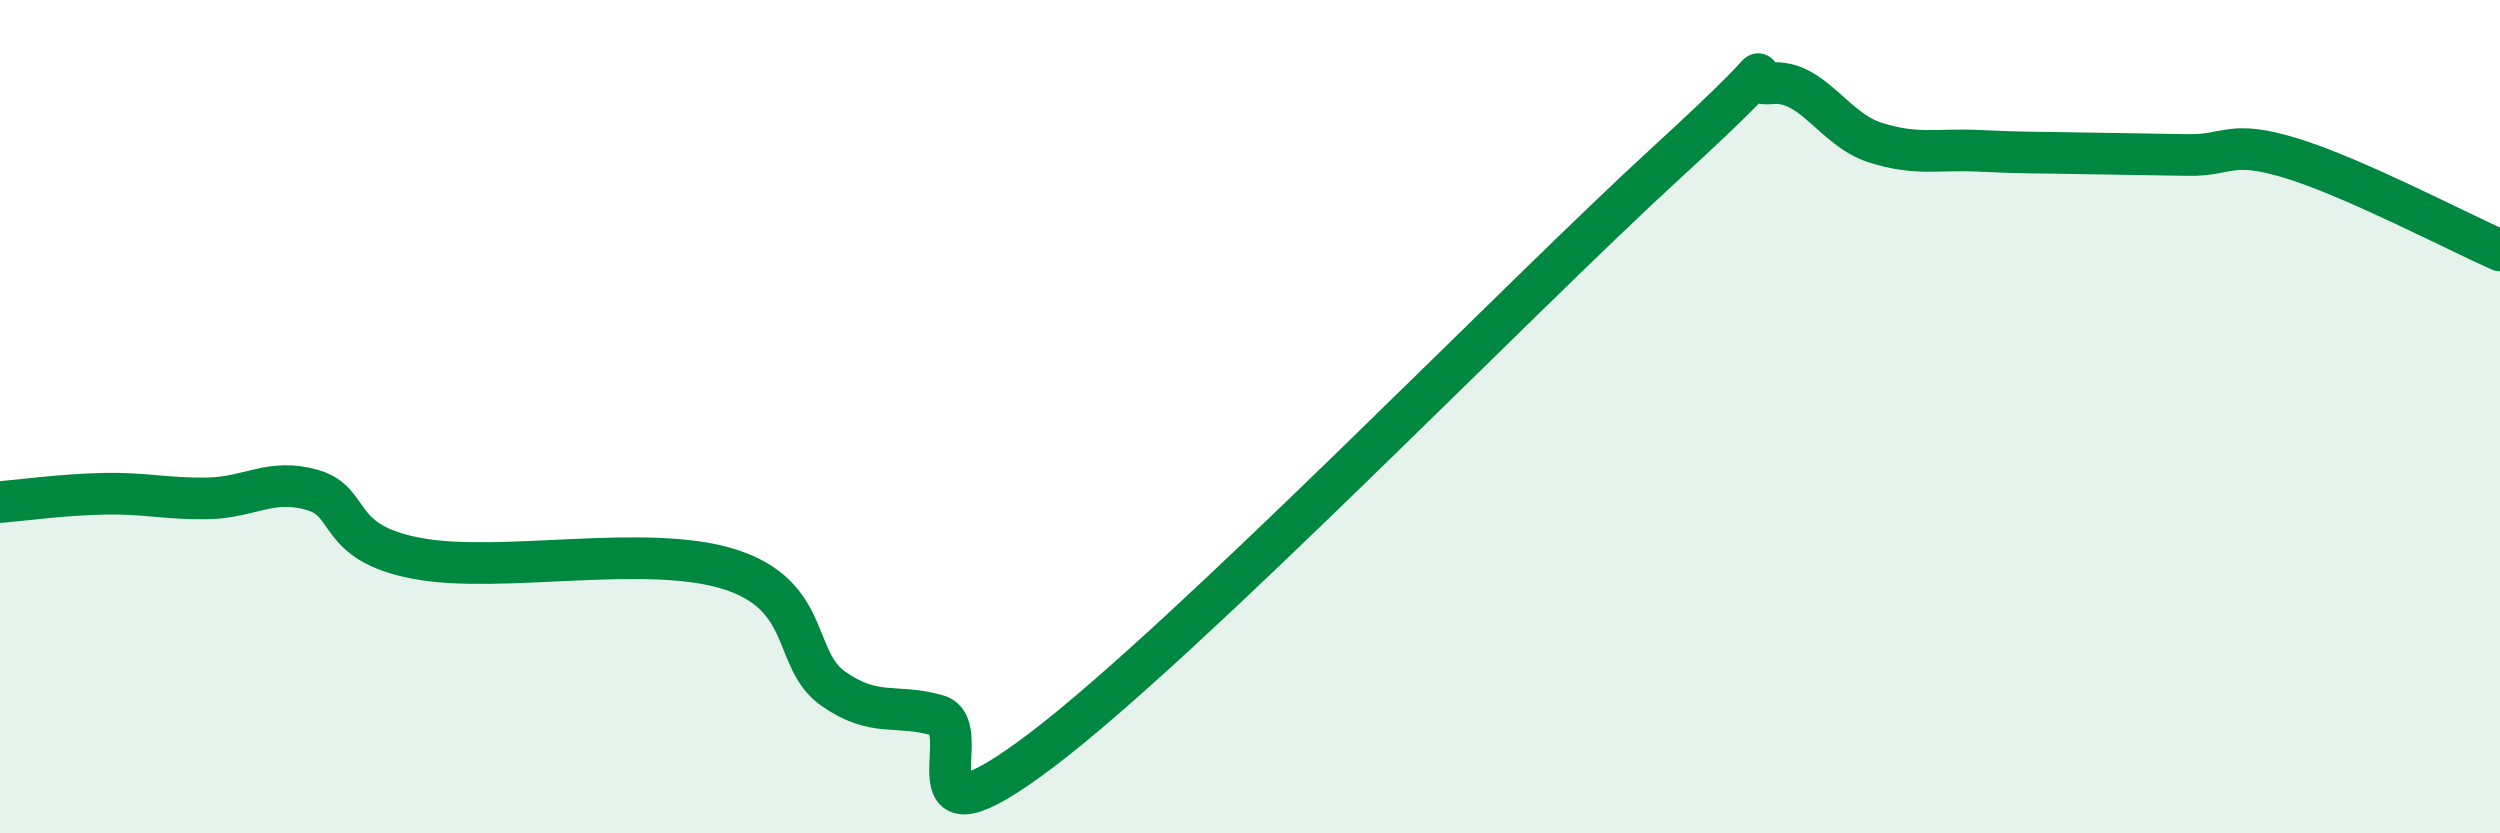
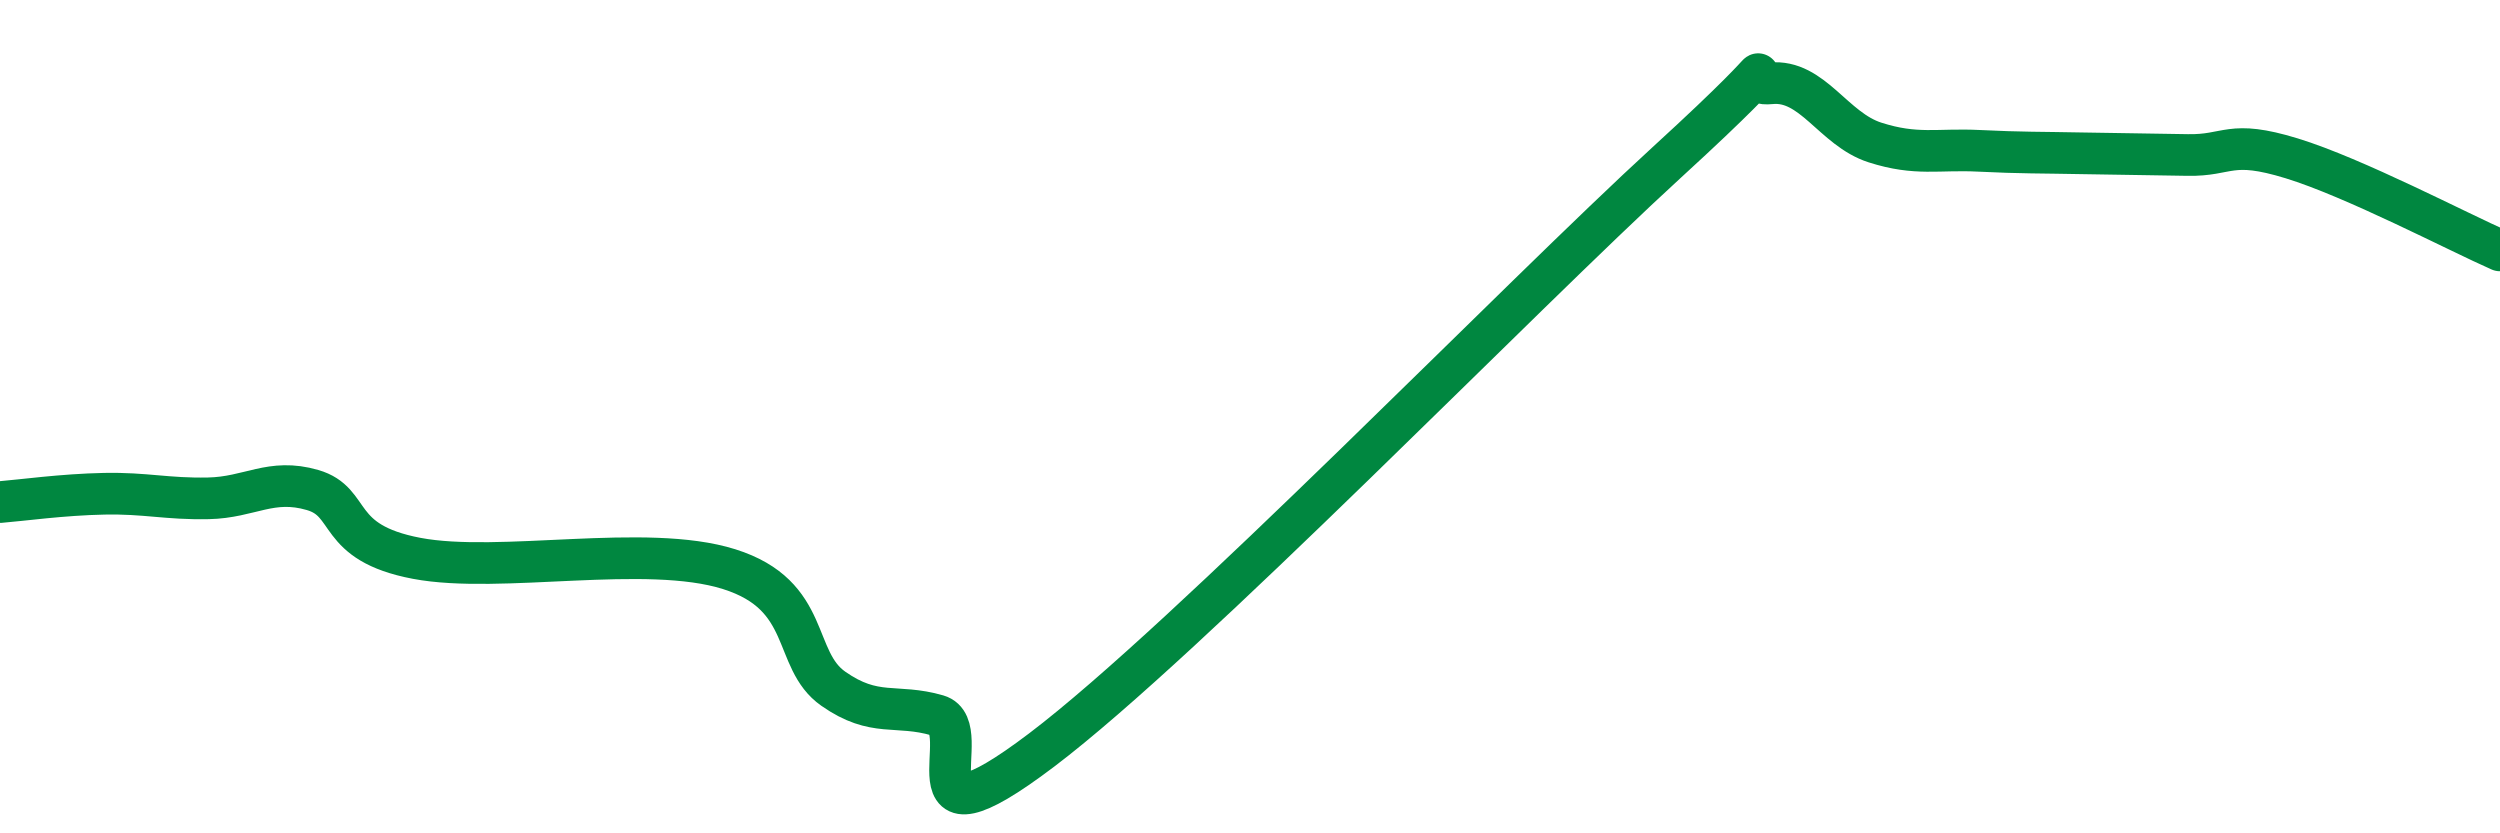
<svg xmlns="http://www.w3.org/2000/svg" width="60" height="20" viewBox="0 0 60 20">
-   <path d="M 0,12.05 C 0.5,12.01 1.5,11.87 2.5,11.85 C 3.5,11.83 4,11.98 5,11.96 C 6,11.94 6.5,11.47 7.5,11.76 C 8.5,12.05 8,13.02 10,13.4 C 12,13.78 15.5,13.03 17.5,13.66 C 19.5,14.29 19,15.83 20,16.53 C 21,17.23 21.5,16.88 22.5,17.17 C 23.5,17.46 21.5,20.65 25,18 C 28.5,15.35 36.5,7.1 40,3.9 C 43.5,0.7 41.5,2.1 42.5,2 C 43.5,1.9 44,3.1 45,3.42 C 46,3.74 46.5,3.57 47.5,3.62 C 48.5,3.67 49,3.66 50,3.68 C 51,3.7 51.5,3.7 52.5,3.72 C 53.5,3.74 53.5,3.34 55,3.8 C 56.5,4.26 59,5.57 60,6.01L60 20L0 20Z" fill="#008740" opacity="0.1" stroke-linecap="round" stroke-linejoin="round" />
  <path d="M 0,12.05 C 0.5,12.01 1.5,11.87 2.5,11.85 C 3.5,11.83 4,11.98 5,11.96 C 6,11.94 6.5,11.47 7.5,11.76 C 8.5,12.05 8,13.02 10,13.4 C 12,13.78 15.5,13.03 17.5,13.66 C 19.5,14.29 19,15.83 20,16.53 C 21,17.23 21.5,16.88 22.5,17.17 C 23.5,17.46 21.5,20.65 25,18 C 28.5,15.35 36.5,7.1 40,3.9 C 43.5,0.7 41.5,2.1 42.5,2 C 43.5,1.9 44,3.1 45,3.42 C 46,3.74 46.5,3.57 47.5,3.62 C 48.5,3.67 49,3.66 50,3.68 C 51,3.7 51.5,3.7 52.5,3.72 C 53.5,3.74 53.5,3.34 55,3.8 C 56.5,4.26 59,5.57 60,6.01" stroke="#008740" stroke-width="1" fill="none" stroke-linecap="round" stroke-linejoin="round" />
</svg>